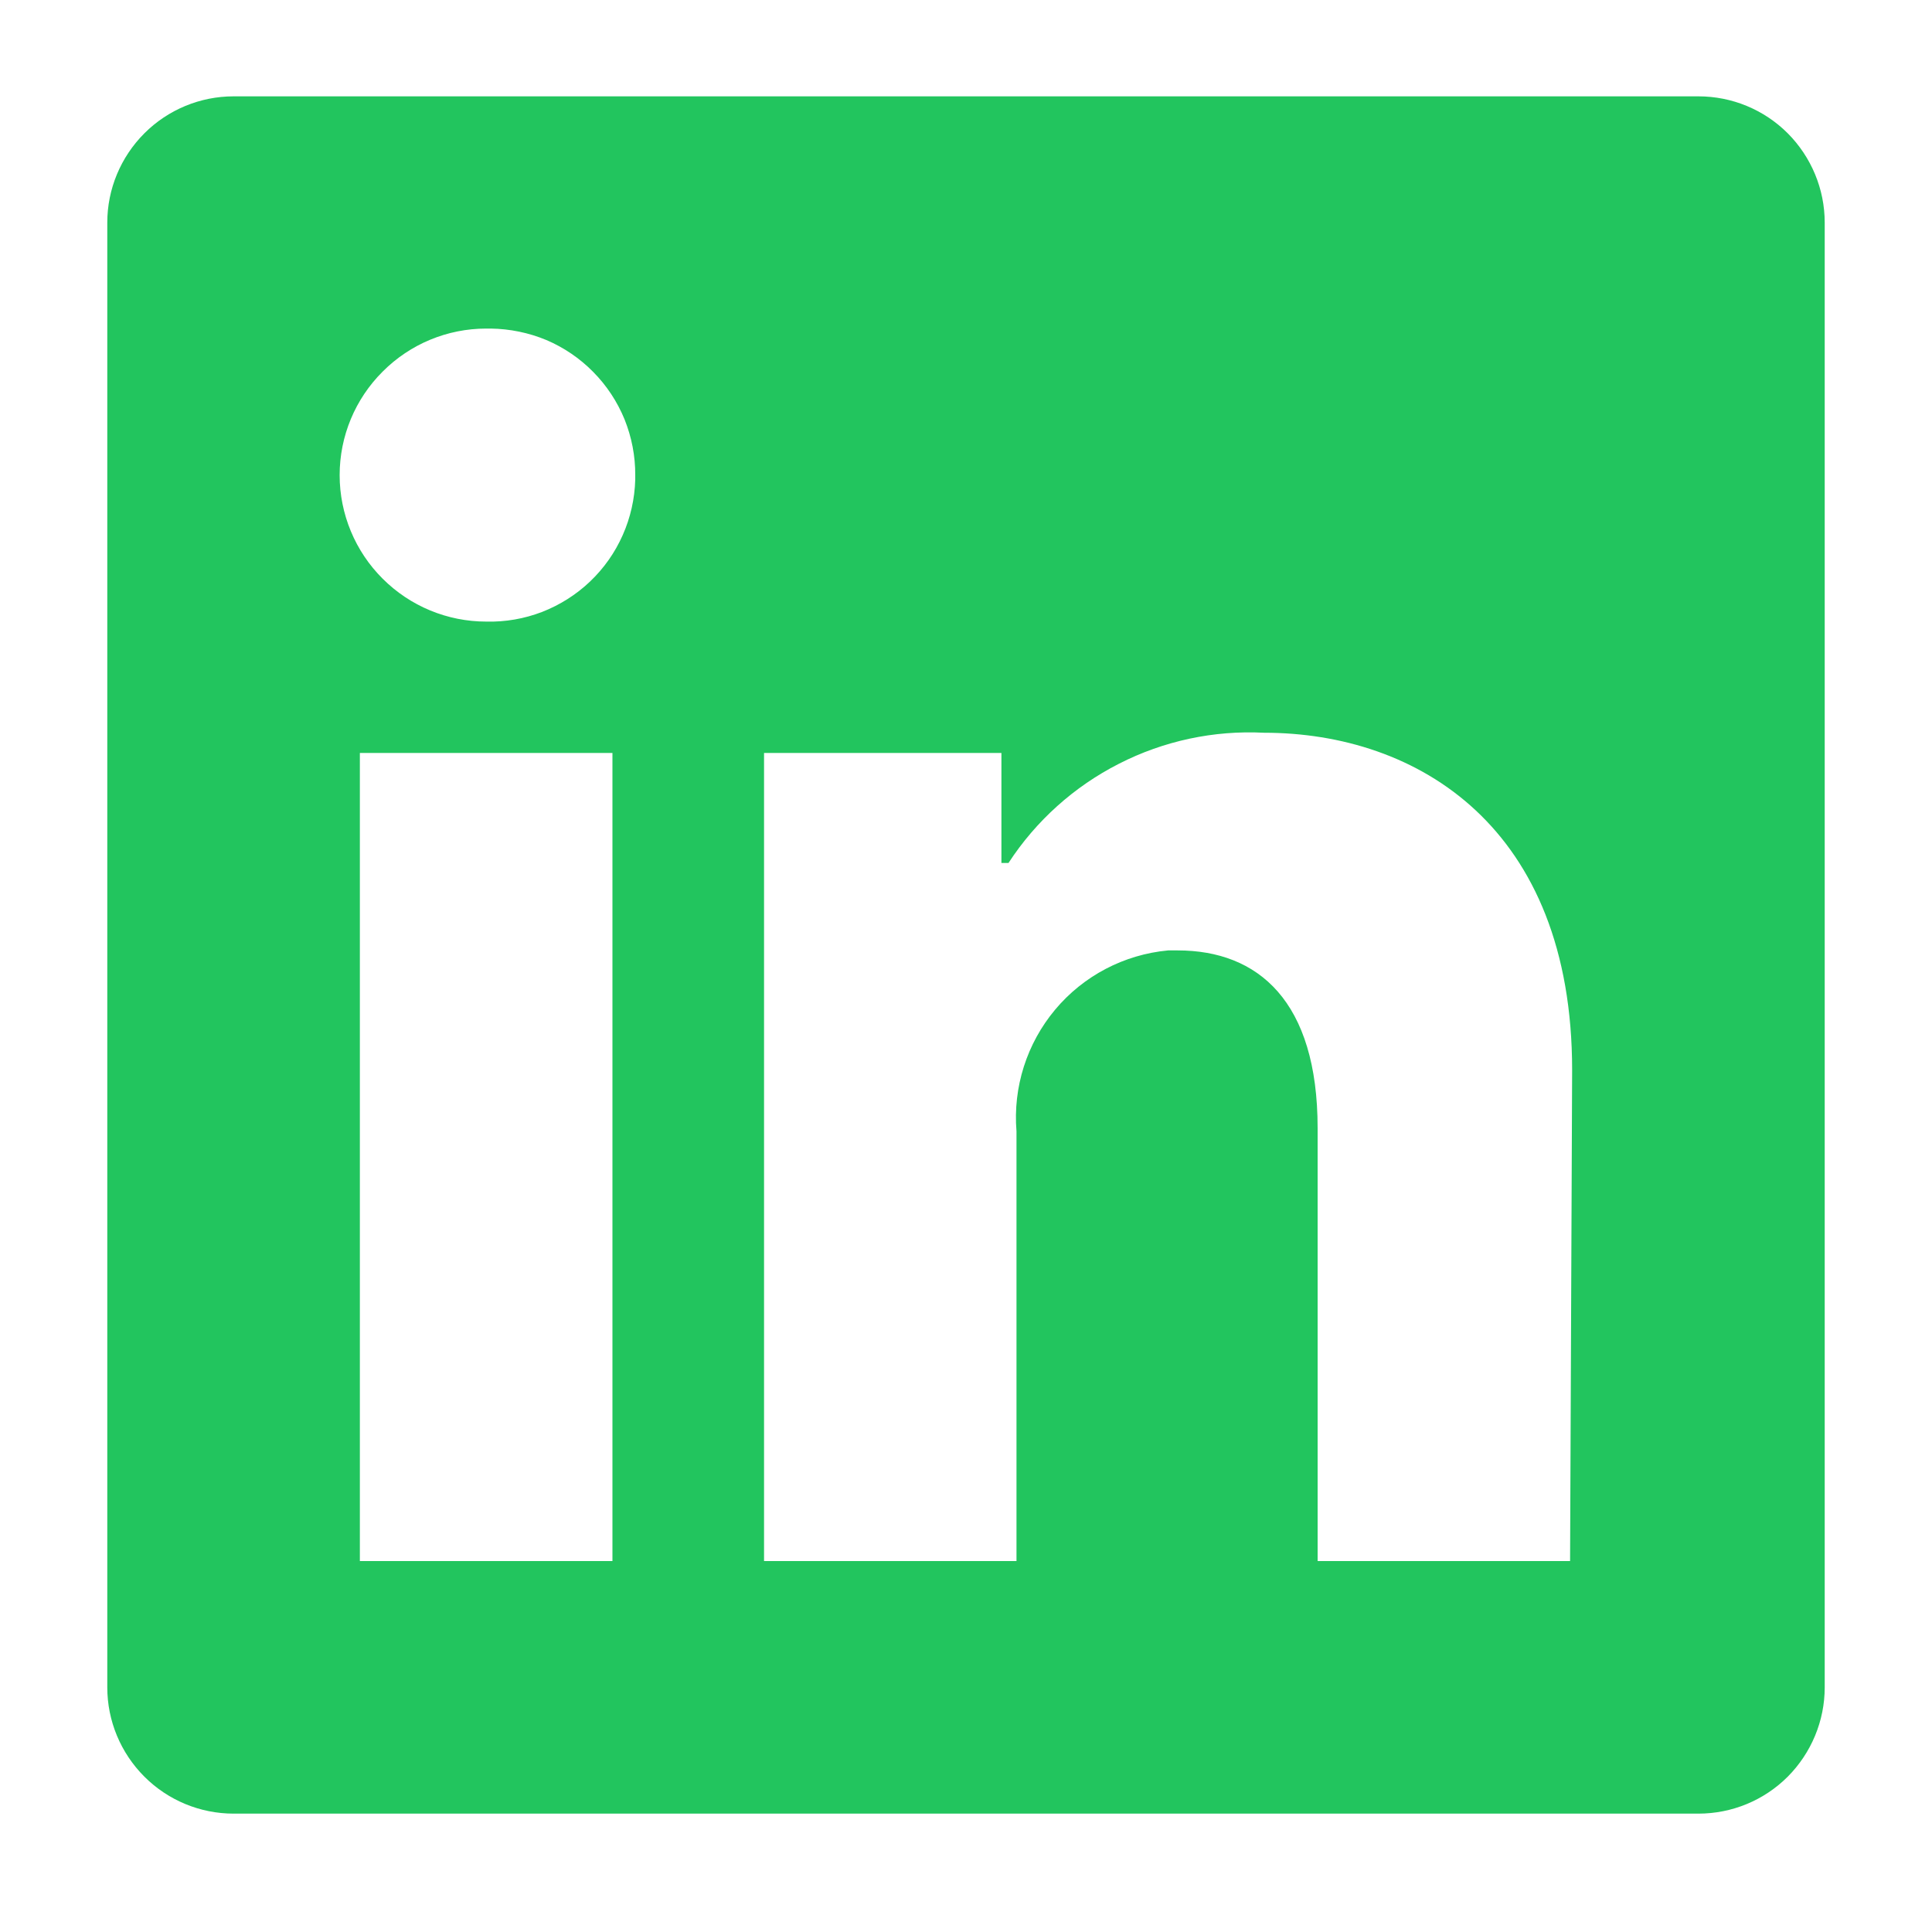
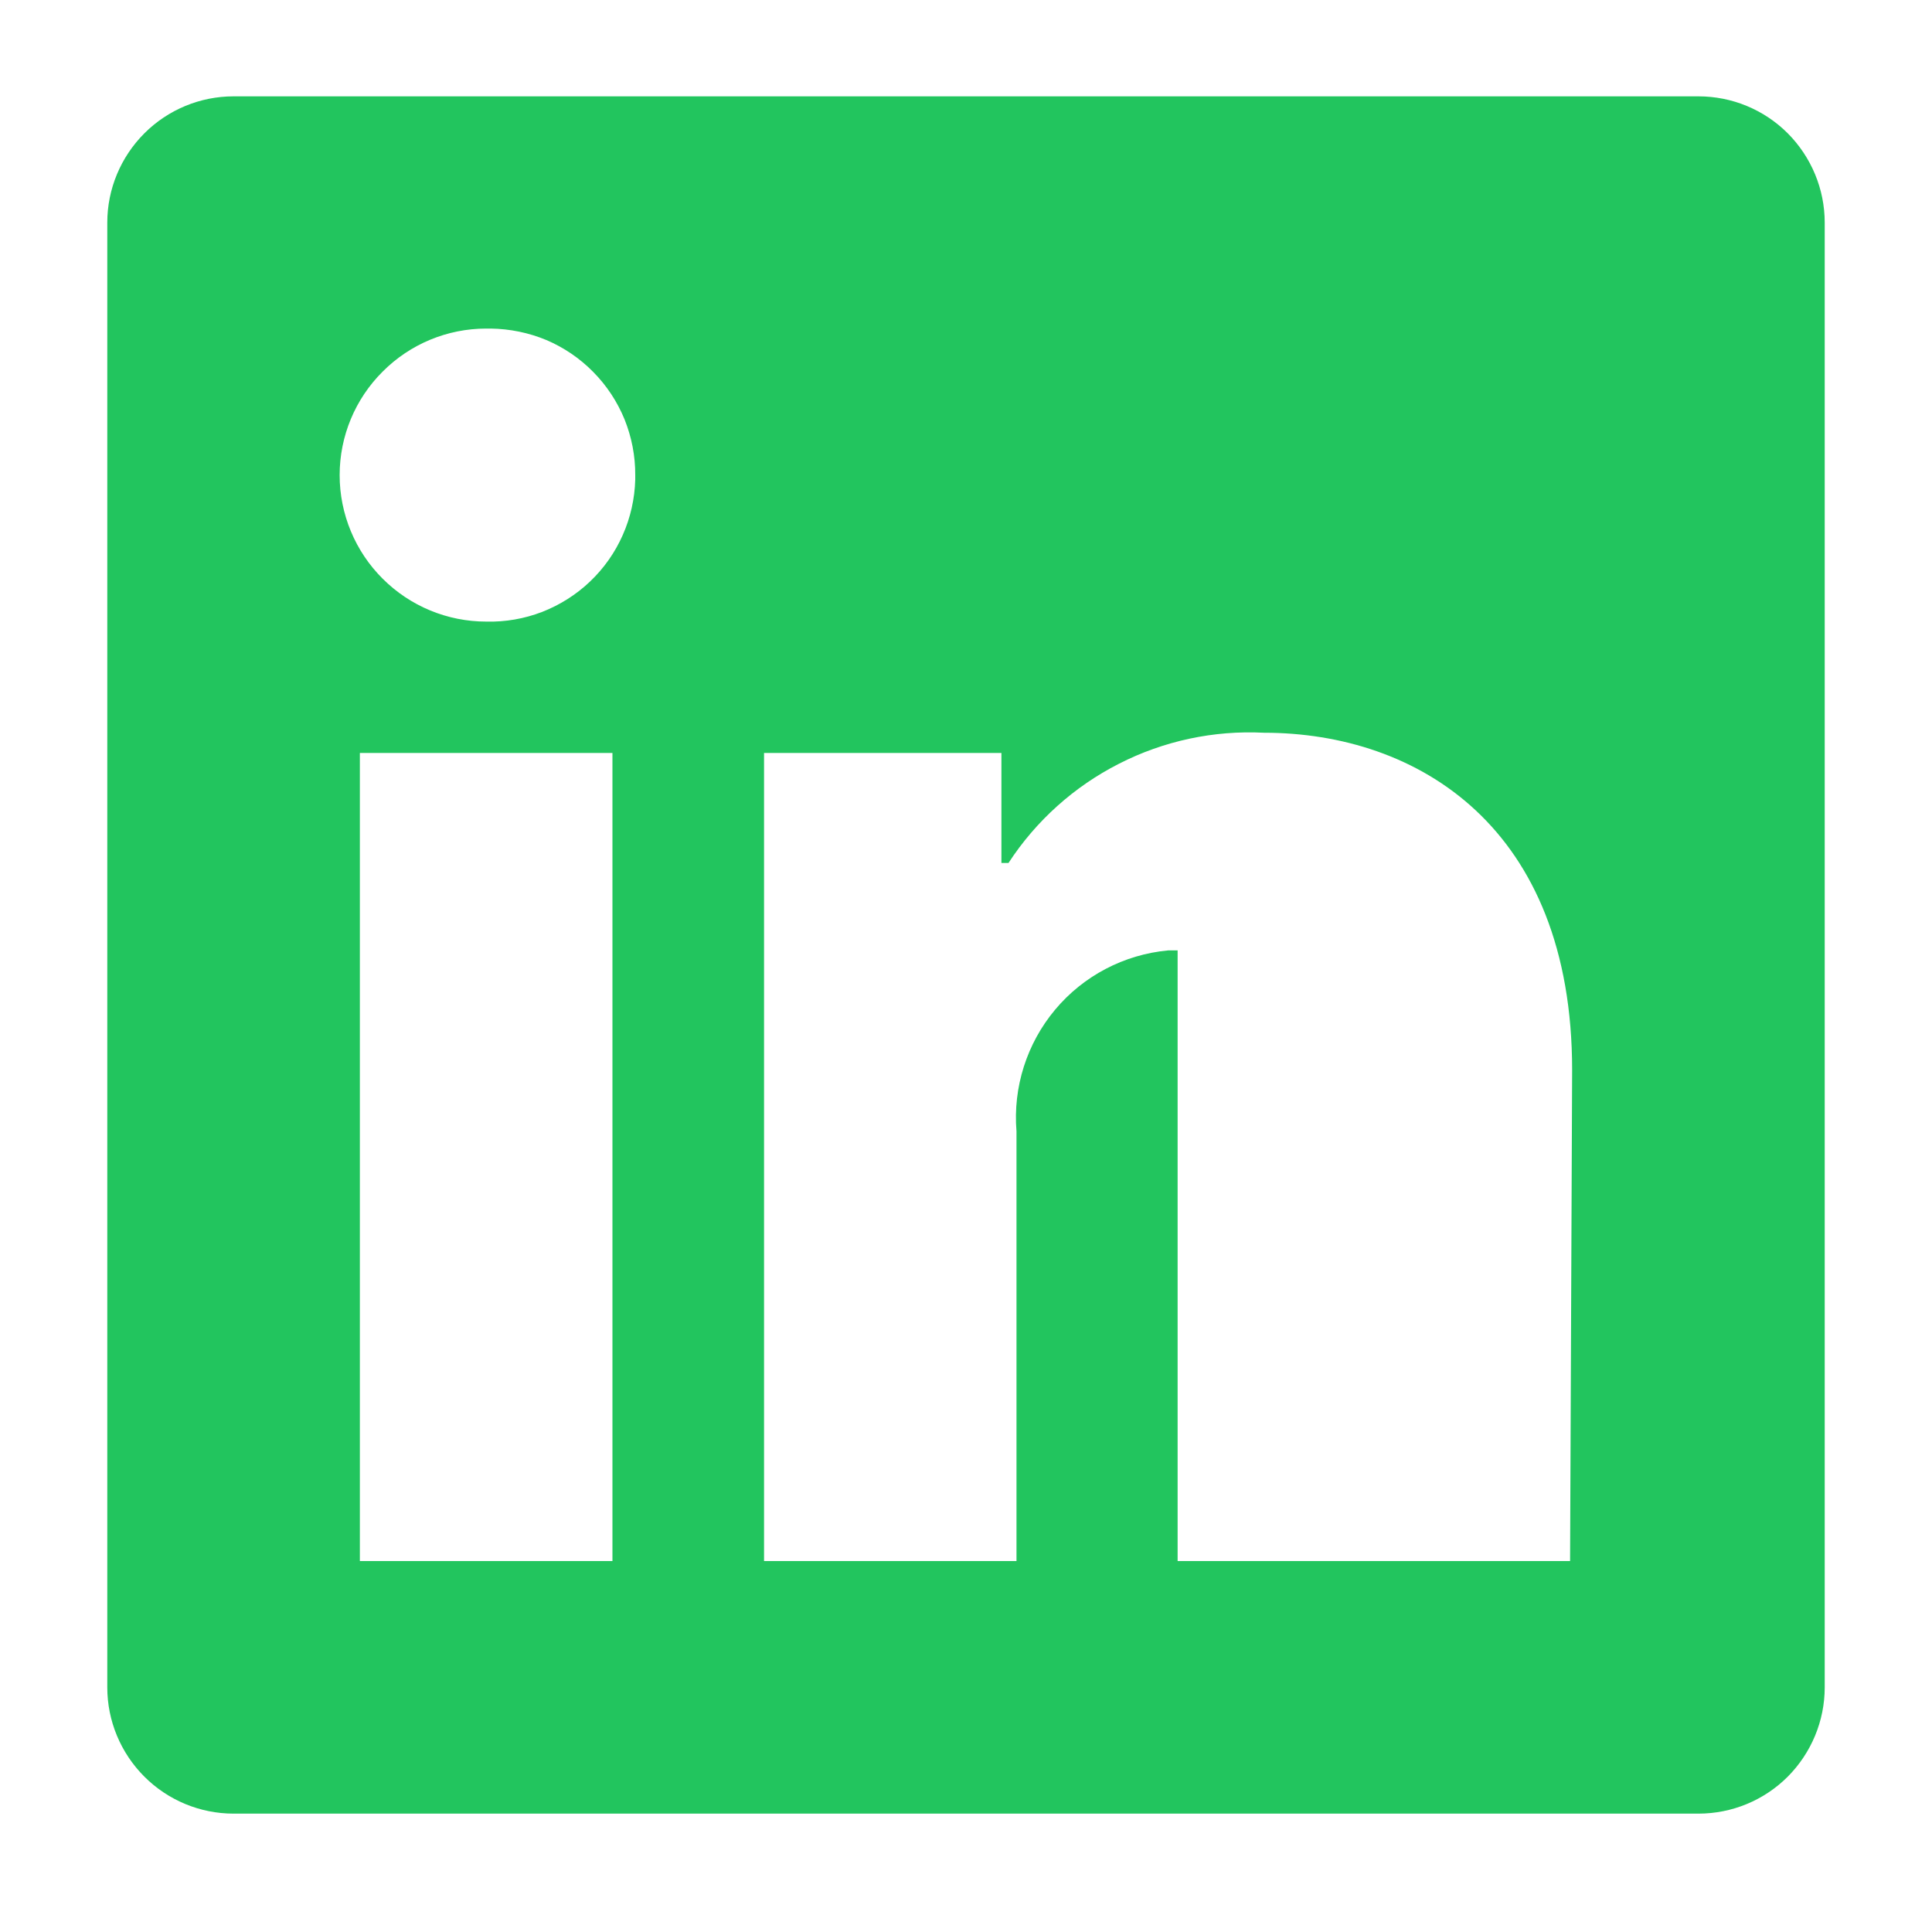
<svg xmlns="http://www.w3.org/2000/svg" width="24" height="24" viewBox="0 0 15 14" fill="none">
-   <path d="M14.167 1.228V12.601C14.167 12.861 14.063 13.11 13.88 13.294C13.696 13.478 13.447 13.581 13.186 13.581H1.814C1.554 13.581 1.305 13.478 1.121 13.294C0.937 13.11 0.833 12.861 0.833 12.601V1.228C0.833 0.968 0.937 0.719 1.121 0.535C1.305 0.351 1.554 0.248 1.814 0.248L13.186 0.248C13.447 0.248 13.696 0.351 13.88 0.535C14.063 0.719 14.167 0.968 14.167 1.228ZM4.755 5.346H2.794V11.62H4.755V5.346ZM4.932 3.189C4.933 3.04 4.904 2.893 4.849 2.756C4.793 2.619 4.71 2.493 4.606 2.388C4.502 2.282 4.378 2.198 4.242 2.14C4.105 2.083 3.958 2.053 3.81 2.051H3.775C3.473 2.051 3.184 2.171 2.971 2.385C2.757 2.598 2.637 2.887 2.637 3.189C2.637 3.49 2.757 3.78 2.971 3.993C3.184 4.206 3.473 4.326 3.775 4.326C3.923 4.33 4.071 4.304 4.209 4.251C4.347 4.197 4.474 4.117 4.581 4.015C4.689 3.912 4.775 3.79 4.835 3.654C4.895 3.519 4.928 3.372 4.932 3.224V3.189ZM12.206 7.808C12.206 5.922 11.006 5.189 9.814 5.189C9.424 5.169 9.035 5.252 8.687 5.43C8.339 5.607 8.043 5.873 7.83 6.2H7.775V5.346H5.932V11.62H7.892V8.283C7.864 7.941 7.972 7.602 8.192 7.339C8.412 7.076 8.727 6.911 9.069 6.879H9.143C9.767 6.879 10.23 7.271 10.23 8.259V11.62H12.19L12.206 7.808Z" fill="#22C55E" />
+   <path d="M14.167 1.228V12.601C14.167 12.861 14.063 13.11 13.88 13.294C13.696 13.478 13.447 13.581 13.186 13.581H1.814C1.554 13.581 1.305 13.478 1.121 13.294C0.937 13.11 0.833 12.861 0.833 12.601V1.228C0.833 0.968 0.937 0.719 1.121 0.535C1.305 0.351 1.554 0.248 1.814 0.248L13.186 0.248C13.447 0.248 13.696 0.351 13.88 0.535C14.063 0.719 14.167 0.968 14.167 1.228ZM4.755 5.346H2.794V11.62H4.755V5.346ZM4.932 3.189C4.933 3.04 4.904 2.893 4.849 2.756C4.793 2.619 4.71 2.493 4.606 2.388C4.502 2.282 4.378 2.198 4.242 2.14C4.105 2.083 3.958 2.053 3.81 2.051H3.775C3.473 2.051 3.184 2.171 2.971 2.385C2.757 2.598 2.637 2.887 2.637 3.189C2.637 3.49 2.757 3.78 2.971 3.993C3.184 4.206 3.473 4.326 3.775 4.326C3.923 4.33 4.071 4.304 4.209 4.251C4.347 4.197 4.474 4.117 4.581 4.015C4.689 3.912 4.775 3.79 4.835 3.654C4.895 3.519 4.928 3.372 4.932 3.224V3.189ZM12.206 7.808C12.206 5.922 11.006 5.189 9.814 5.189C9.424 5.169 9.035 5.252 8.687 5.43C8.339 5.607 8.043 5.873 7.83 6.2H7.775V5.346H5.932V11.62H7.892V8.283C7.864 7.941 7.972 7.602 8.192 7.339C8.412 7.076 8.727 6.911 9.069 6.879H9.143V11.62H12.19L12.206 7.808Z" fill="#22C55E" />
</svg>